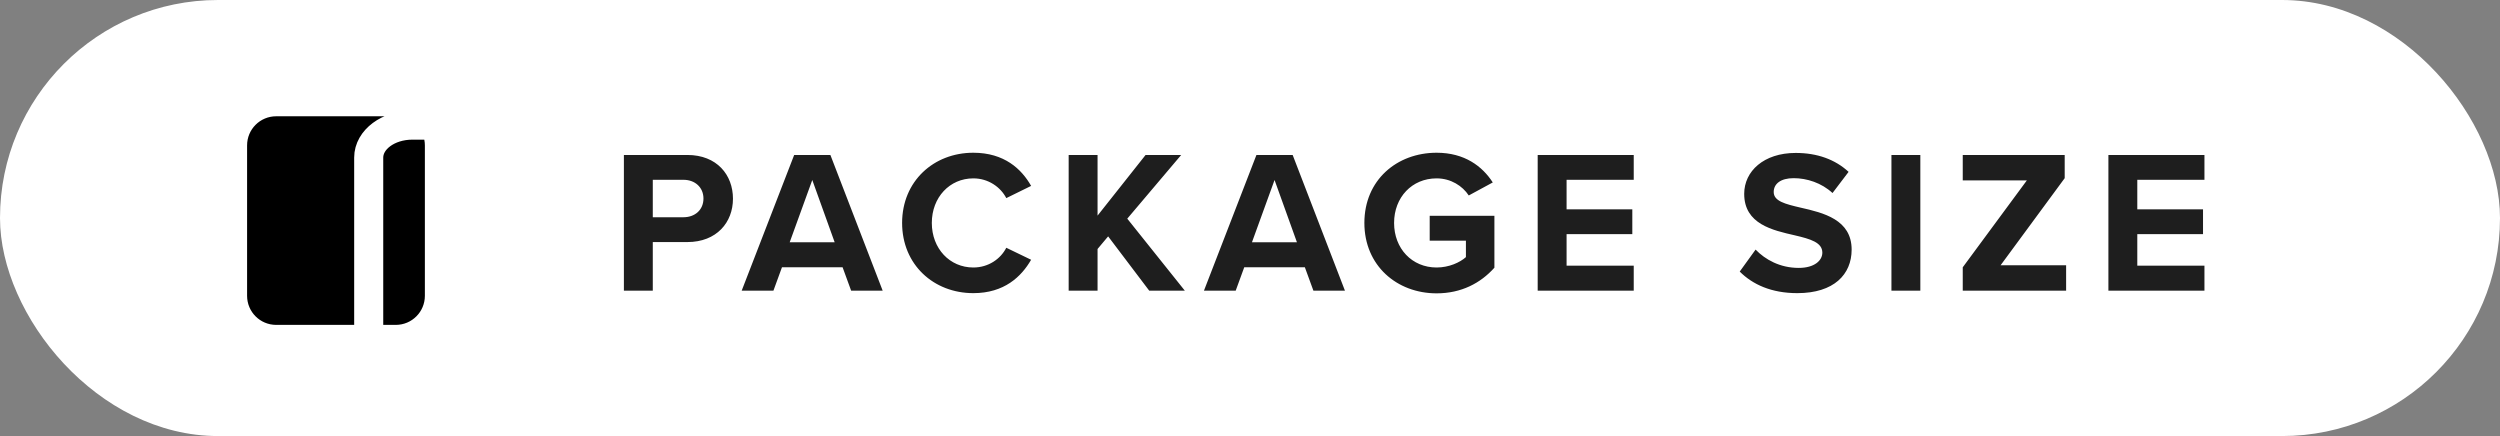
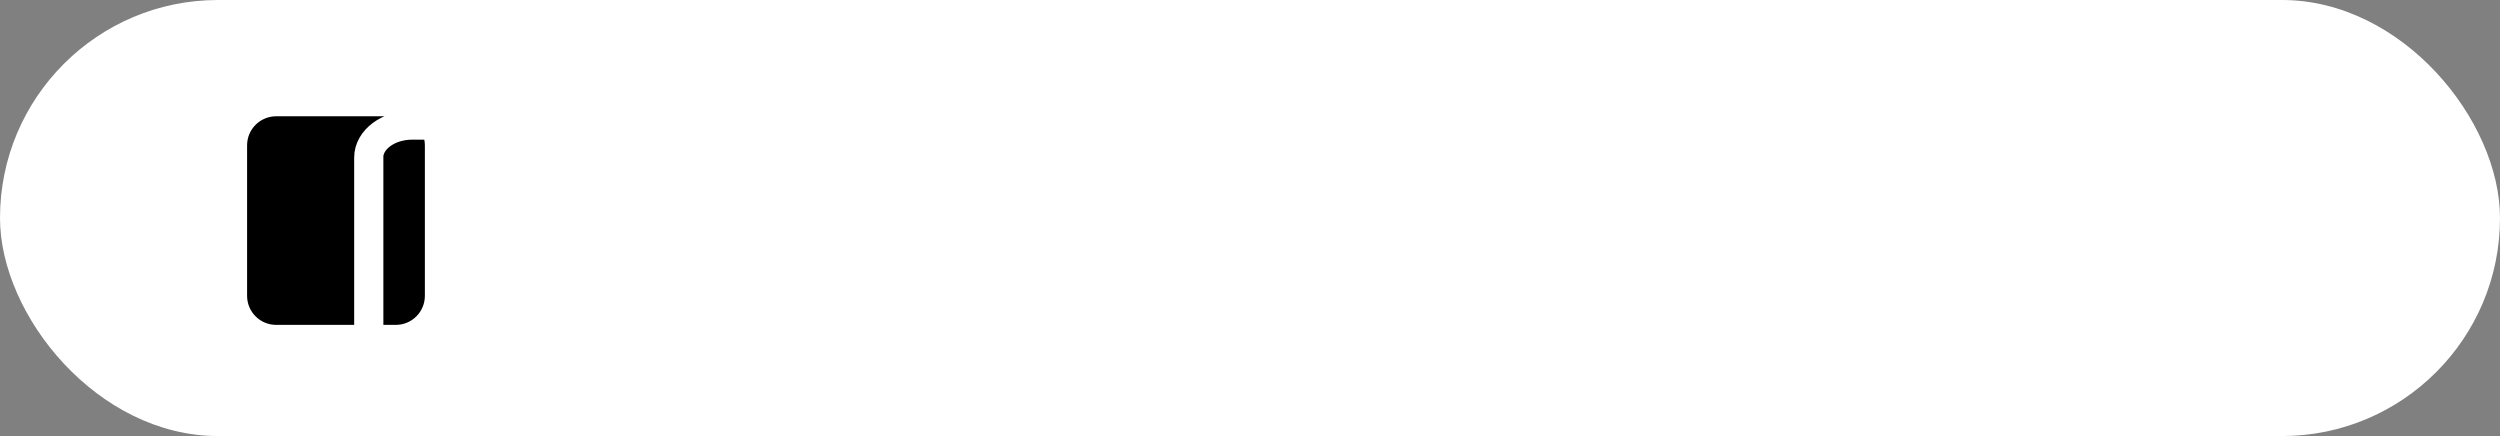
<svg xmlns="http://www.w3.org/2000/svg" width="172" height="30" viewBox="0 0 172 30" fill="none">
  <rect x="0" y="0" width="172" height="30" fill="#808080" stroke="none" />
  <rect width="172" height="30" rx="15" fill="white" />
  <g clip-path="url(#clip0_1051_1835)">
-     <path d="M24.867 22.729C24.867 22.77 24.869 22.811 24.871 22.852H19C17.619 22.852 16.5 21.733 16.5 20.352V10C16.5 8.619 17.619 7.5 19 7.5H27.231C27.855 7.5 28.424 7.73 28.862 8.108H28.367C27.442 8.108 26.585 8.387 25.947 8.861C25.31 9.336 24.867 10.03 24.867 10.841V22.729ZM25.867 10.841C25.867 10.419 26.096 9.997 26.544 9.663C26.992 9.329 27.636 9.108 28.367 9.108H29.564C29.671 9.386 29.731 9.685 29.731 10V20.352C29.731 21.733 28.612 22.852 27.231 22.852H25.876C25.872 22.811 25.867 22.77 25.867 22.729V10.841Z" fill="black" stroke="white" />
+     <path d="M24.867 22.729C24.867 22.77 24.869 22.811 24.871 22.852H19C17.619 22.852 16.5 21.733 16.5 20.352V10C16.5 8.619 17.619 7.5 19 7.5H27.231C27.855 7.5 28.424 7.73 28.862 8.108H28.367C27.442 8.108 26.585 8.387 25.947 8.861C25.31 9.336 24.867 10.03 24.867 10.841V22.729ZM25.867 10.841C25.867 10.419 26.096 9.997 26.544 9.663C26.992 9.329 27.636 9.108 28.367 9.108H29.564C29.671 9.386 29.731 9.685 29.731 10V20.352C29.731 21.733 28.612 22.852 27.231 22.852H25.876V10.841Z" fill="black" stroke="white" />
  </g>
-   <path d="M44.912 20H42.924V10.662H47.292C49.322 10.662 50.428 12.034 50.428 13.672C50.428 15.296 49.308 16.654 47.292 16.654H44.912V20ZM48.398 13.658C48.398 12.888 47.81 12.37 47.026 12.37H44.912V14.946H47.026C47.81 14.946 48.398 14.442 48.398 13.658ZM60.729 20H58.559L57.971 18.39H53.799L53.211 20H51.027L54.639 10.662H57.131L60.729 20ZM57.425 16.668L55.885 12.384L54.331 16.668H57.425ZM66.965 20.168C64.235 20.168 62.065 18.208 62.065 15.338C62.065 12.468 64.235 10.508 66.965 10.508C69.093 10.508 70.283 11.628 70.941 12.79L69.233 13.63C68.841 12.874 68.001 12.272 66.965 12.272C65.341 12.272 64.109 13.574 64.109 15.338C64.109 17.102 65.341 18.404 66.965 18.404C68.001 18.404 68.841 17.816 69.233 17.046L70.941 17.872C70.269 19.034 69.093 20.168 66.965 20.168ZM81.518 20H79.068L76.24 16.262L75.512 17.13V20H73.524V10.662H75.512V14.834L78.816 10.662H81.266L77.556 15.044L81.518 20ZM92.533 20H90.363L89.775 18.39H85.603L85.015 20H82.831L86.443 10.662H88.935L92.533 20ZM89.229 16.668L87.689 12.384L86.135 16.668H89.229ZM93.869 15.338C93.869 12.384 96.109 10.508 98.839 10.508C100.771 10.508 101.989 11.446 102.703 12.552L101.051 13.448C100.617 12.79 99.819 12.272 98.839 12.272C97.145 12.272 95.913 13.574 95.913 15.338C95.913 17.102 97.145 18.404 98.839 18.404C99.693 18.404 100.449 18.054 100.855 17.69V16.556H98.363V14.848H102.815V18.418C101.863 19.482 100.533 20.182 98.839 20.182C96.109 20.182 93.869 18.278 93.869 15.338ZM112.401 20H105.793V10.662H112.401V12.37H107.781V14.4H112.303V16.108H107.781V18.278H112.401V20ZM119.693 18.684L120.785 17.172C121.443 17.858 122.465 18.432 123.753 18.432C124.845 18.432 125.377 17.914 125.377 17.382C125.377 16.682 124.565 16.444 123.487 16.192C121.961 15.842 120.001 15.422 120.001 13.336C120.001 11.782 121.345 10.522 123.543 10.522C125.027 10.522 126.259 10.97 127.183 11.824L126.077 13.28C125.321 12.58 124.313 12.258 123.403 12.258C122.507 12.258 122.031 12.65 122.031 13.21C122.031 13.84 122.815 14.036 123.893 14.288C125.433 14.638 127.393 15.1 127.393 17.172C127.393 18.88 126.175 20.168 123.655 20.168C121.863 20.168 120.575 19.566 119.693 18.684ZM132.119 20H130.131V10.662H132.119V20ZM142.149 20H135.037V18.39L139.447 12.412H135.037V10.662H142.051V12.258L137.641 18.25H142.149V20ZM151.666 20H145.058V10.662H151.666V12.37H147.046V14.4H151.568V16.108H147.046V18.278H151.666V20Z" fill="#1E1E1E" />
  <defs>
    <clipPath id="clip0_1051_1835">
      <rect width="18" height="20" fill="white" transform="translate(14 5.5)" />
    </clipPath>
  </defs>
</svg>